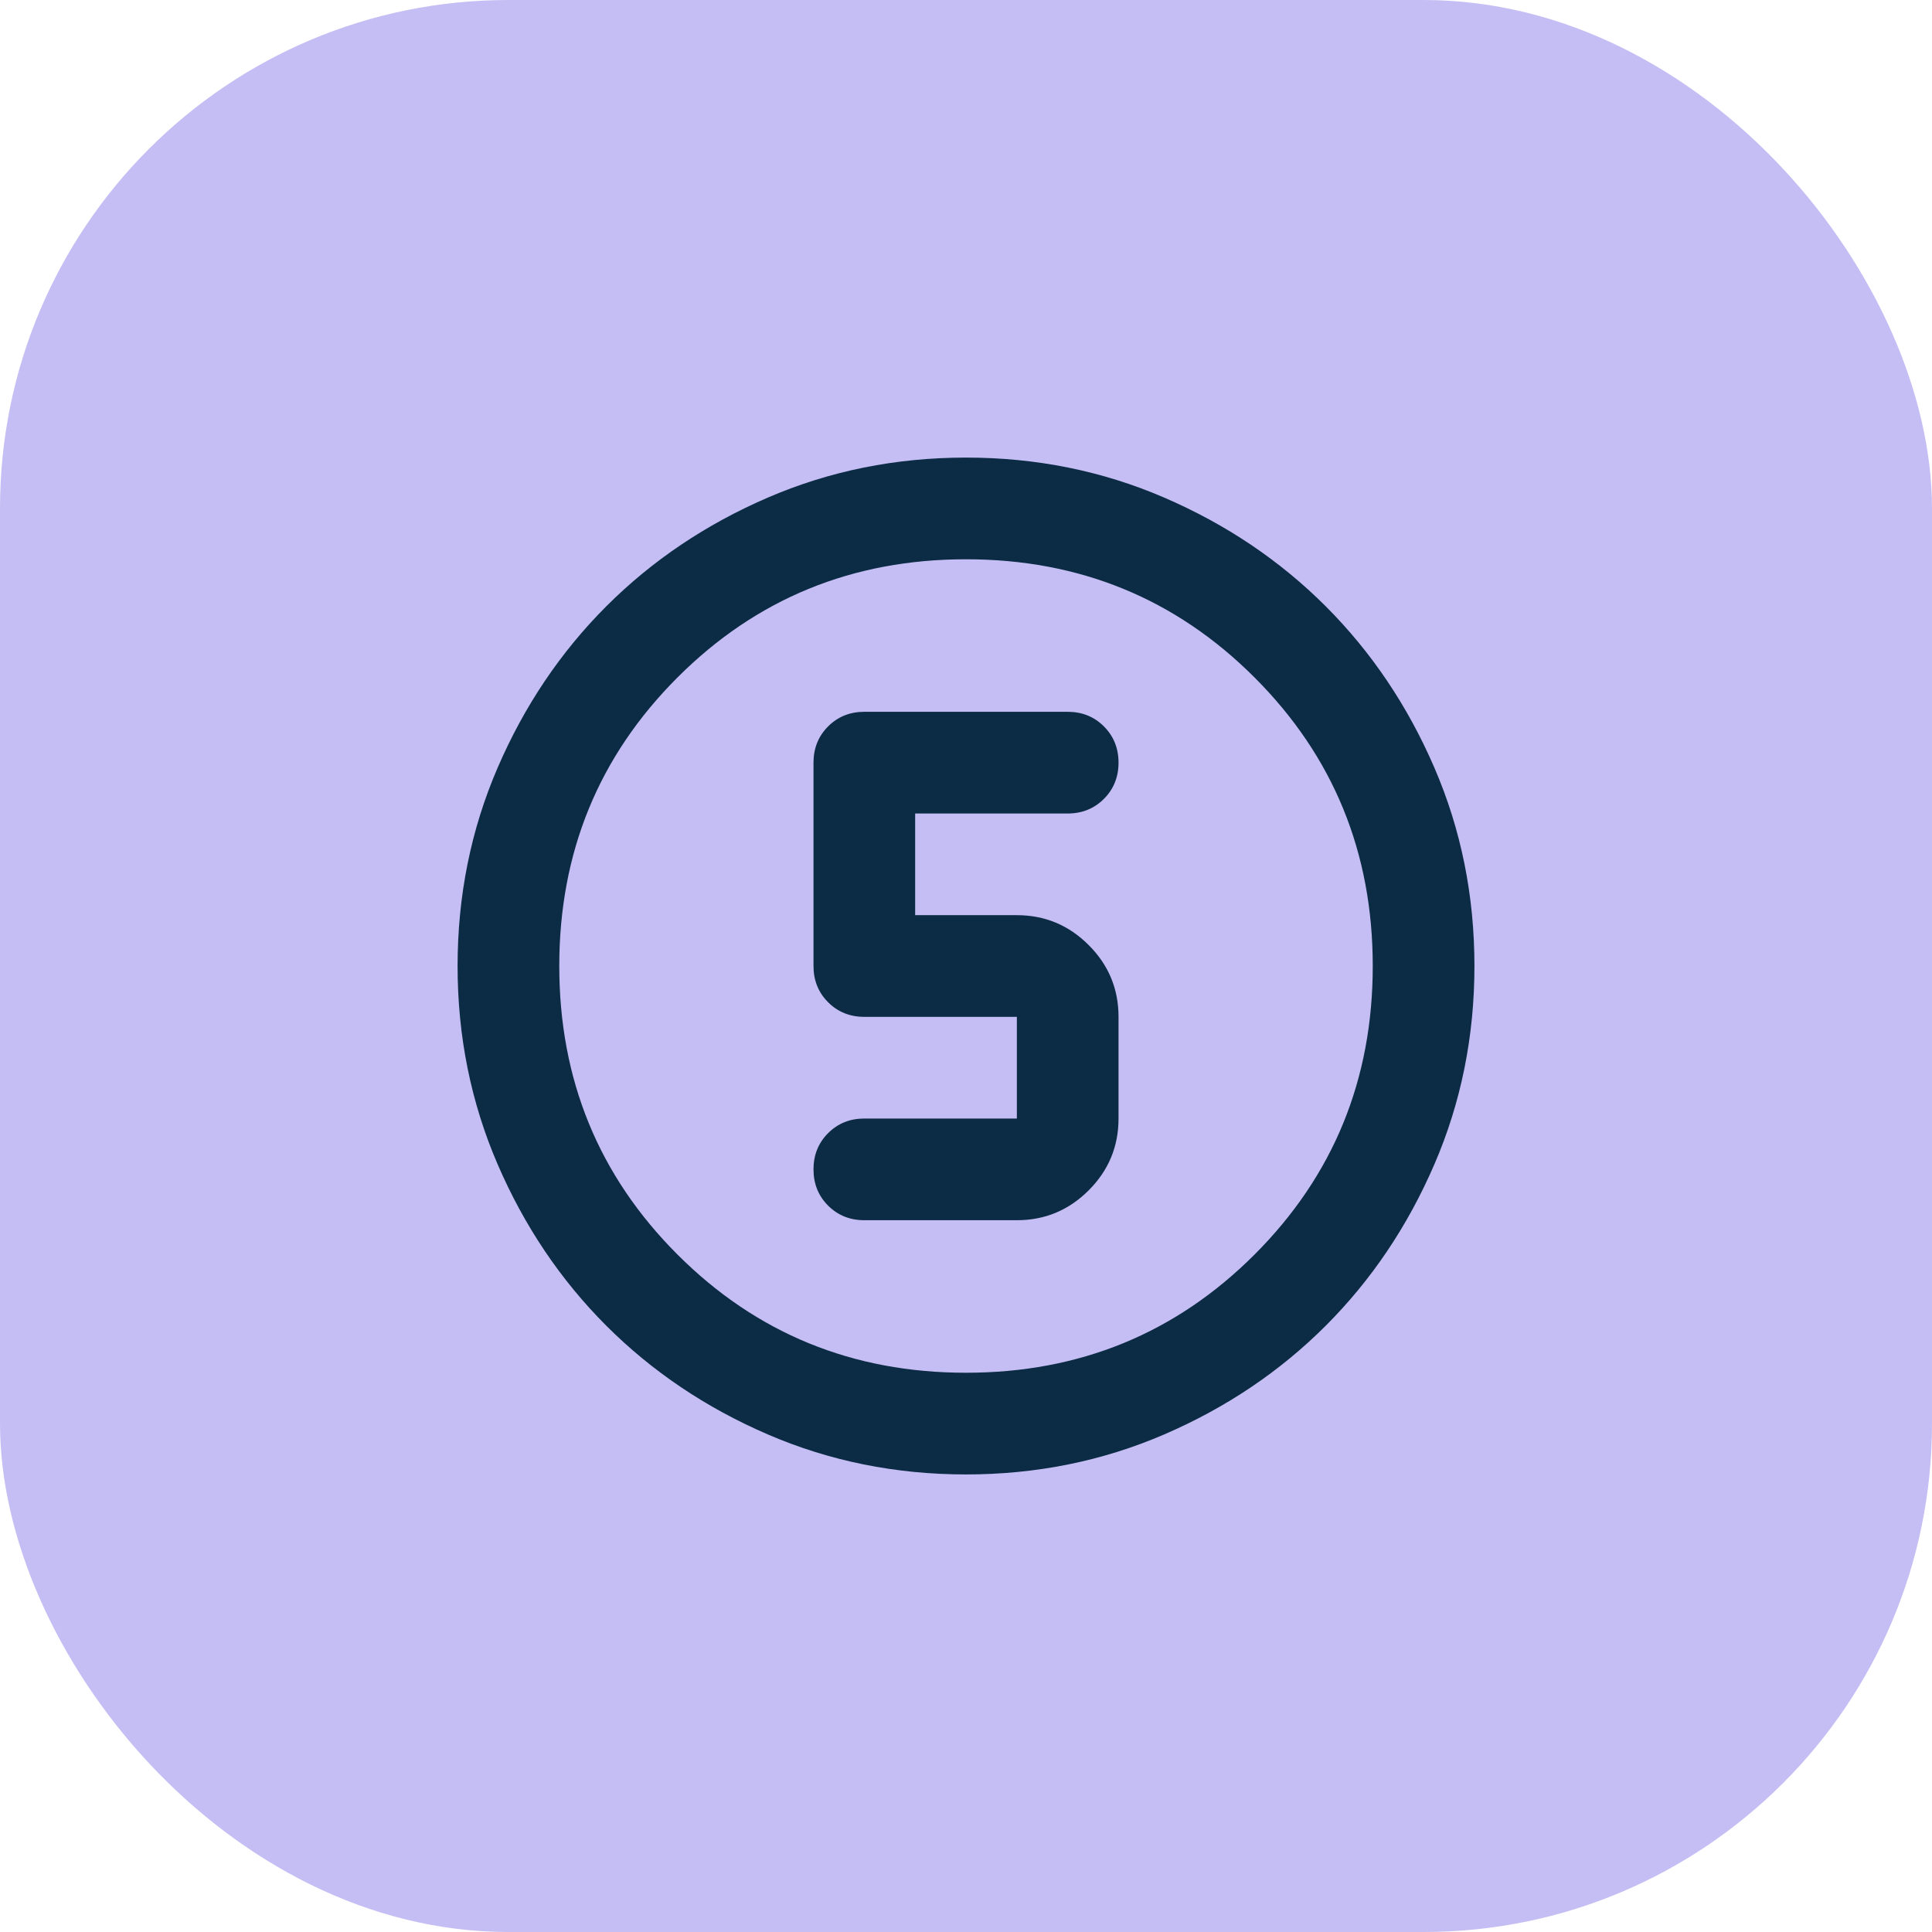
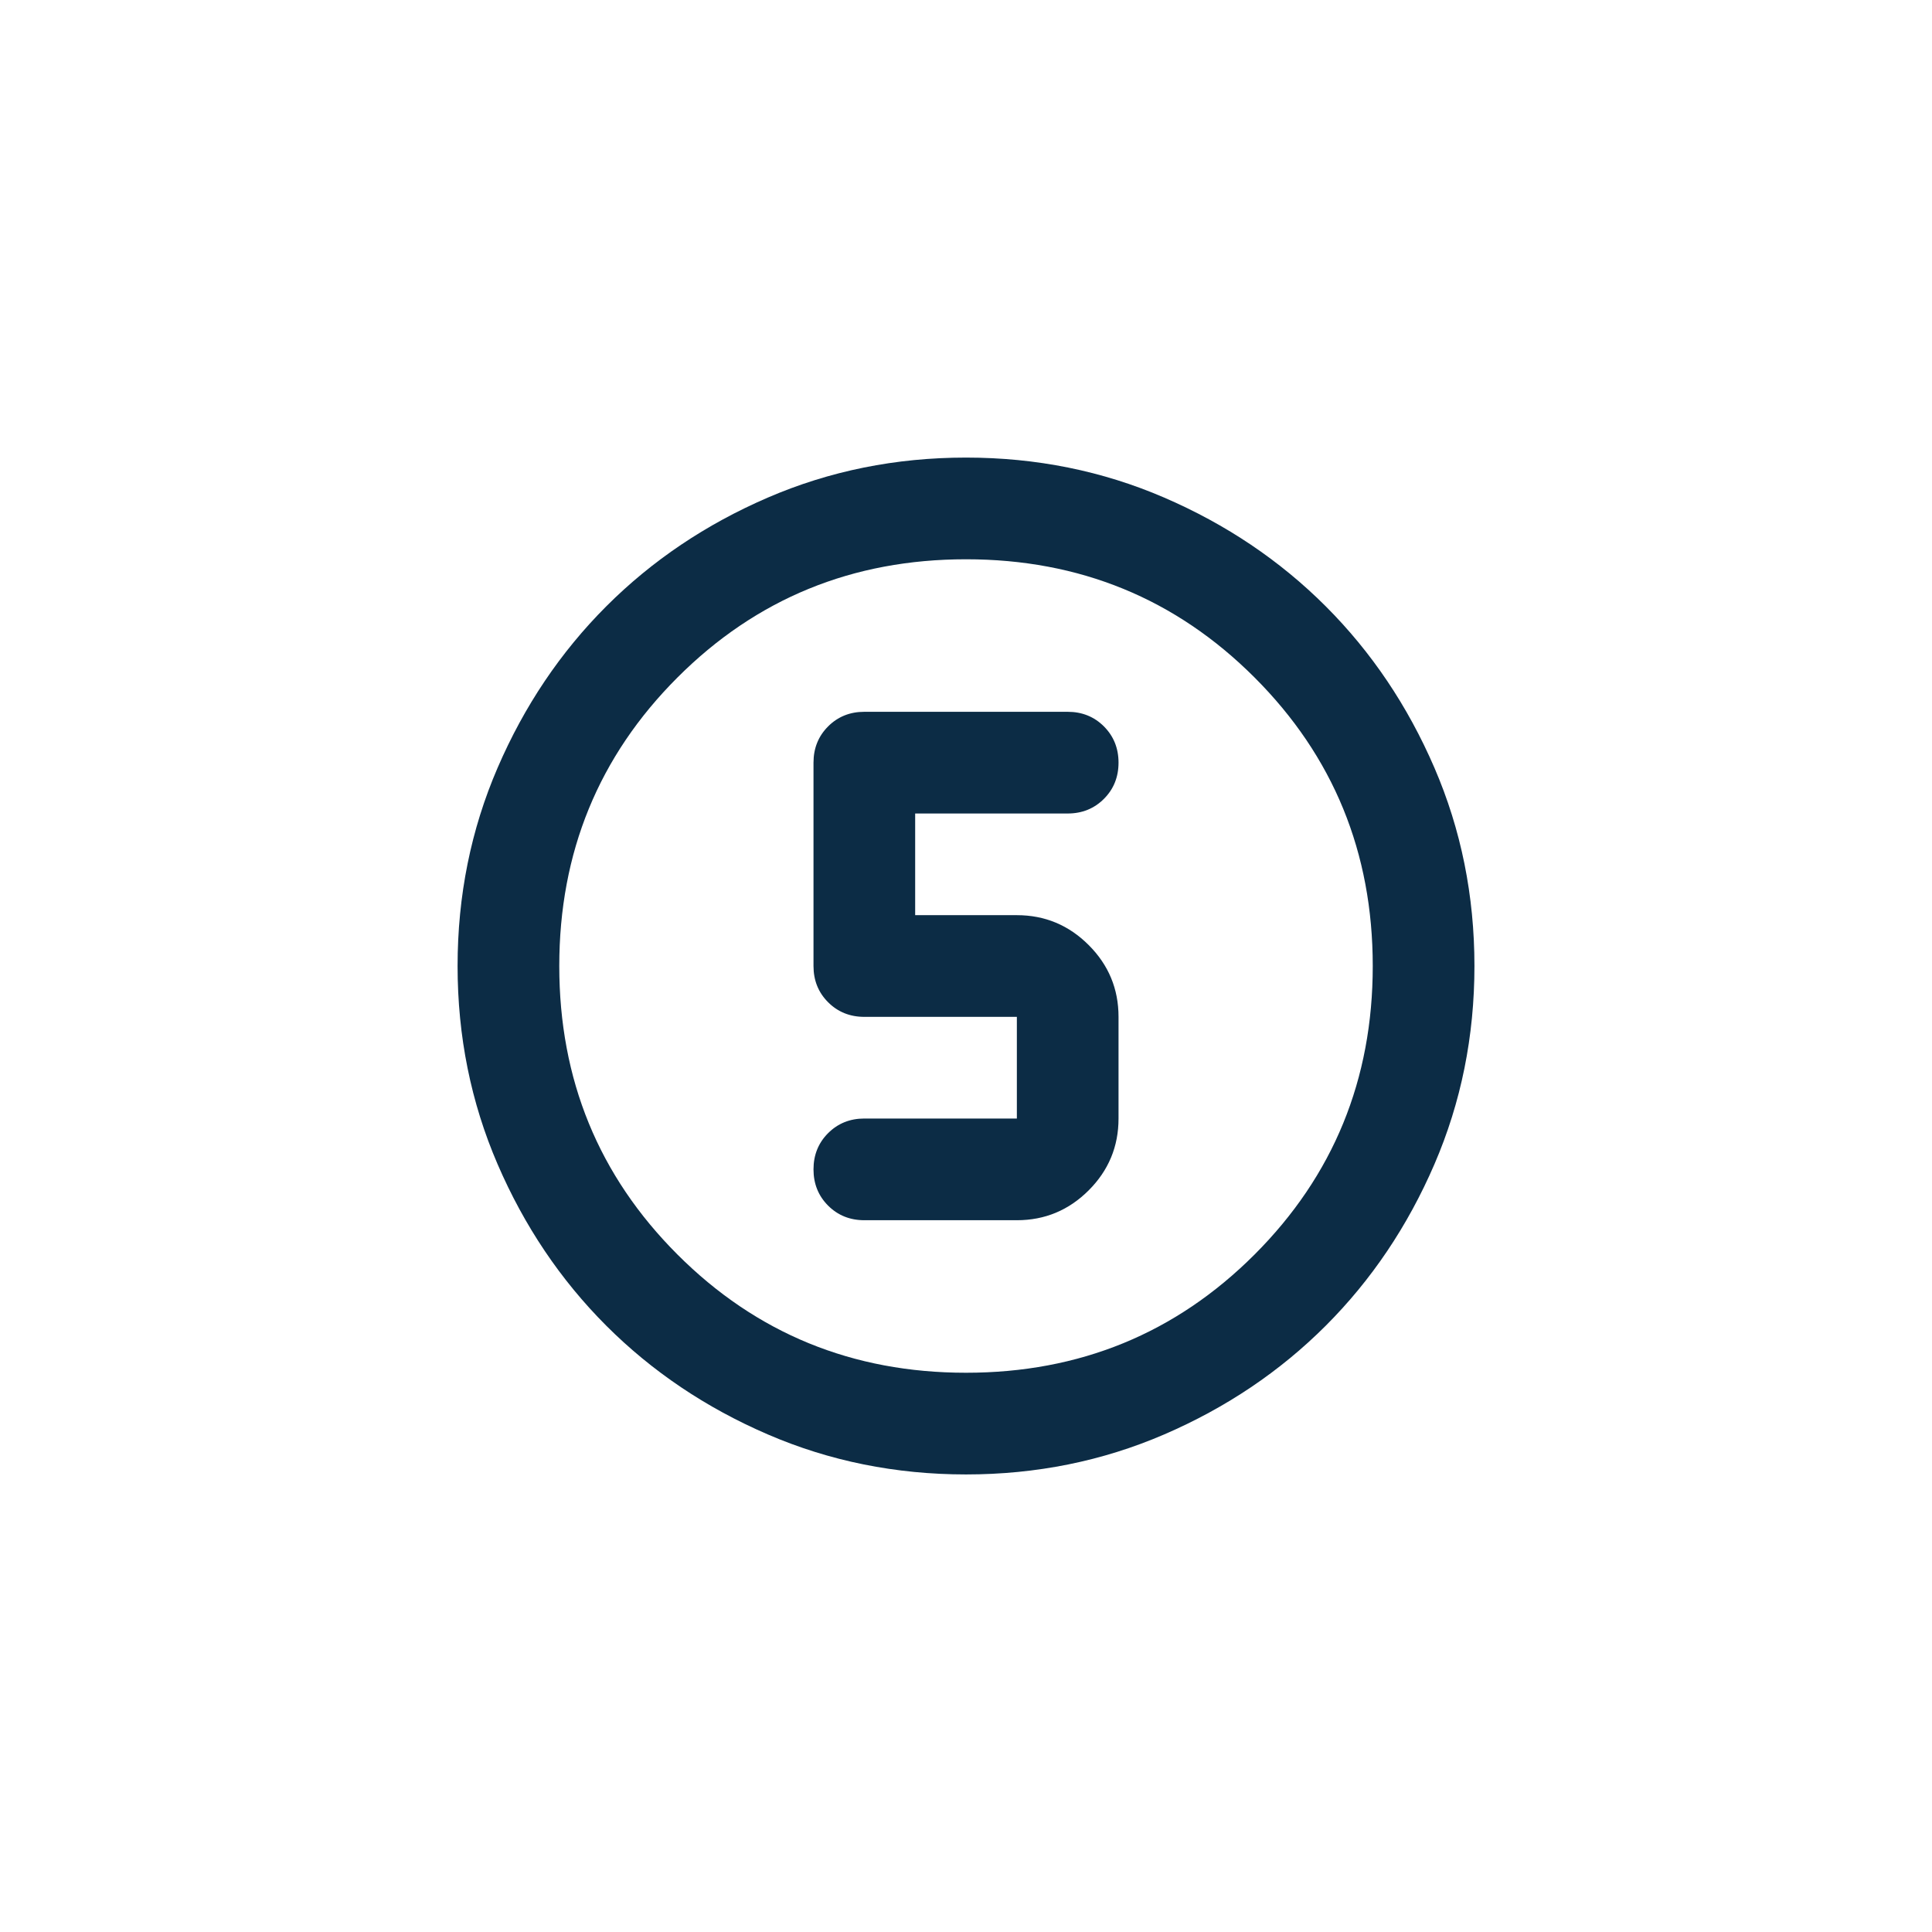
<svg xmlns="http://www.w3.org/2000/svg" width="77" height="77" viewBox="0 0 77 77" fill="none">
-   <rect width="77" height="77" rx="20.263" fill="#C5BEF4" />
  <mask id="mask0_1372_11311" style="mask-type:alpha" maskUnits="userSpaceOnUse" x="14" y="14" width="49" height="49">
    <rect x="14.185" y="14.185" width="48.632" height="48.632" fill="#D9D9D9" />
  </mask>
  <g mask="url(#mask0_1372_11311)">
    <path d="M38.501 58.764C35.697 58.764 33.063 58.232 30.598 57.168C28.133 56.104 25.988 54.66 24.164 52.837C22.341 51.013 20.897 48.868 19.833 46.403C18.769 43.938 18.237 41.303 18.237 38.501C18.237 35.697 18.769 33.063 19.833 30.598C20.897 28.133 22.341 25.988 24.164 24.164C25.988 22.341 28.133 20.897 30.598 19.833C33.063 18.769 35.697 18.237 38.501 18.237C41.303 18.237 43.938 18.769 46.403 19.833C48.868 20.897 51.013 22.341 52.837 24.164C54.66 25.988 56.104 28.133 57.168 30.598C58.232 33.063 58.764 35.697 58.764 38.501C58.764 41.303 58.232 43.938 57.168 46.403C56.104 48.868 54.66 51.013 52.837 52.837C51.013 54.66 48.868 56.104 46.403 57.168C43.938 58.232 41.303 58.764 38.501 58.764ZM38.501 54.711C43.026 54.711 46.859 53.141 50 50C53.141 46.859 54.711 43.026 54.711 38.501C54.711 33.975 53.141 30.142 50 27.001C46.859 23.86 43.026 22.29 38.501 22.29C33.975 22.29 30.142 23.86 27.001 27.001C23.86 30.142 22.29 33.975 22.29 38.501C22.29 43.026 23.86 46.859 27.001 50C30.142 53.141 33.975 54.711 38.501 54.711ZM34.448 48.632H40.527C41.641 48.632 42.595 48.235 43.389 47.442C44.183 46.648 44.579 45.694 44.579 44.579V40.527C44.579 39.412 44.183 38.458 43.389 37.665C42.595 36.871 41.641 36.474 40.527 36.474H36.474V32.422H42.553C43.127 32.422 43.608 32.227 43.997 31.839C44.385 31.451 44.579 30.969 44.579 30.395C44.579 29.821 44.385 29.34 43.997 28.951C43.608 28.563 43.127 28.369 42.553 28.369H34.448C33.874 28.369 33.392 28.563 33.004 28.951C32.616 29.34 32.422 29.821 32.422 30.395V38.501C32.422 39.075 32.616 39.556 33.004 39.944C33.392 40.333 33.874 40.527 34.448 40.527H40.527V44.579H34.448C33.874 44.579 33.392 44.774 33.004 45.162C32.616 45.55 32.422 46.032 32.422 46.606C32.422 47.18 32.616 47.661 33.004 48.05C33.392 48.438 33.874 48.632 34.448 48.632Z" fill="#0C2C45" />
  </g>
</svg>